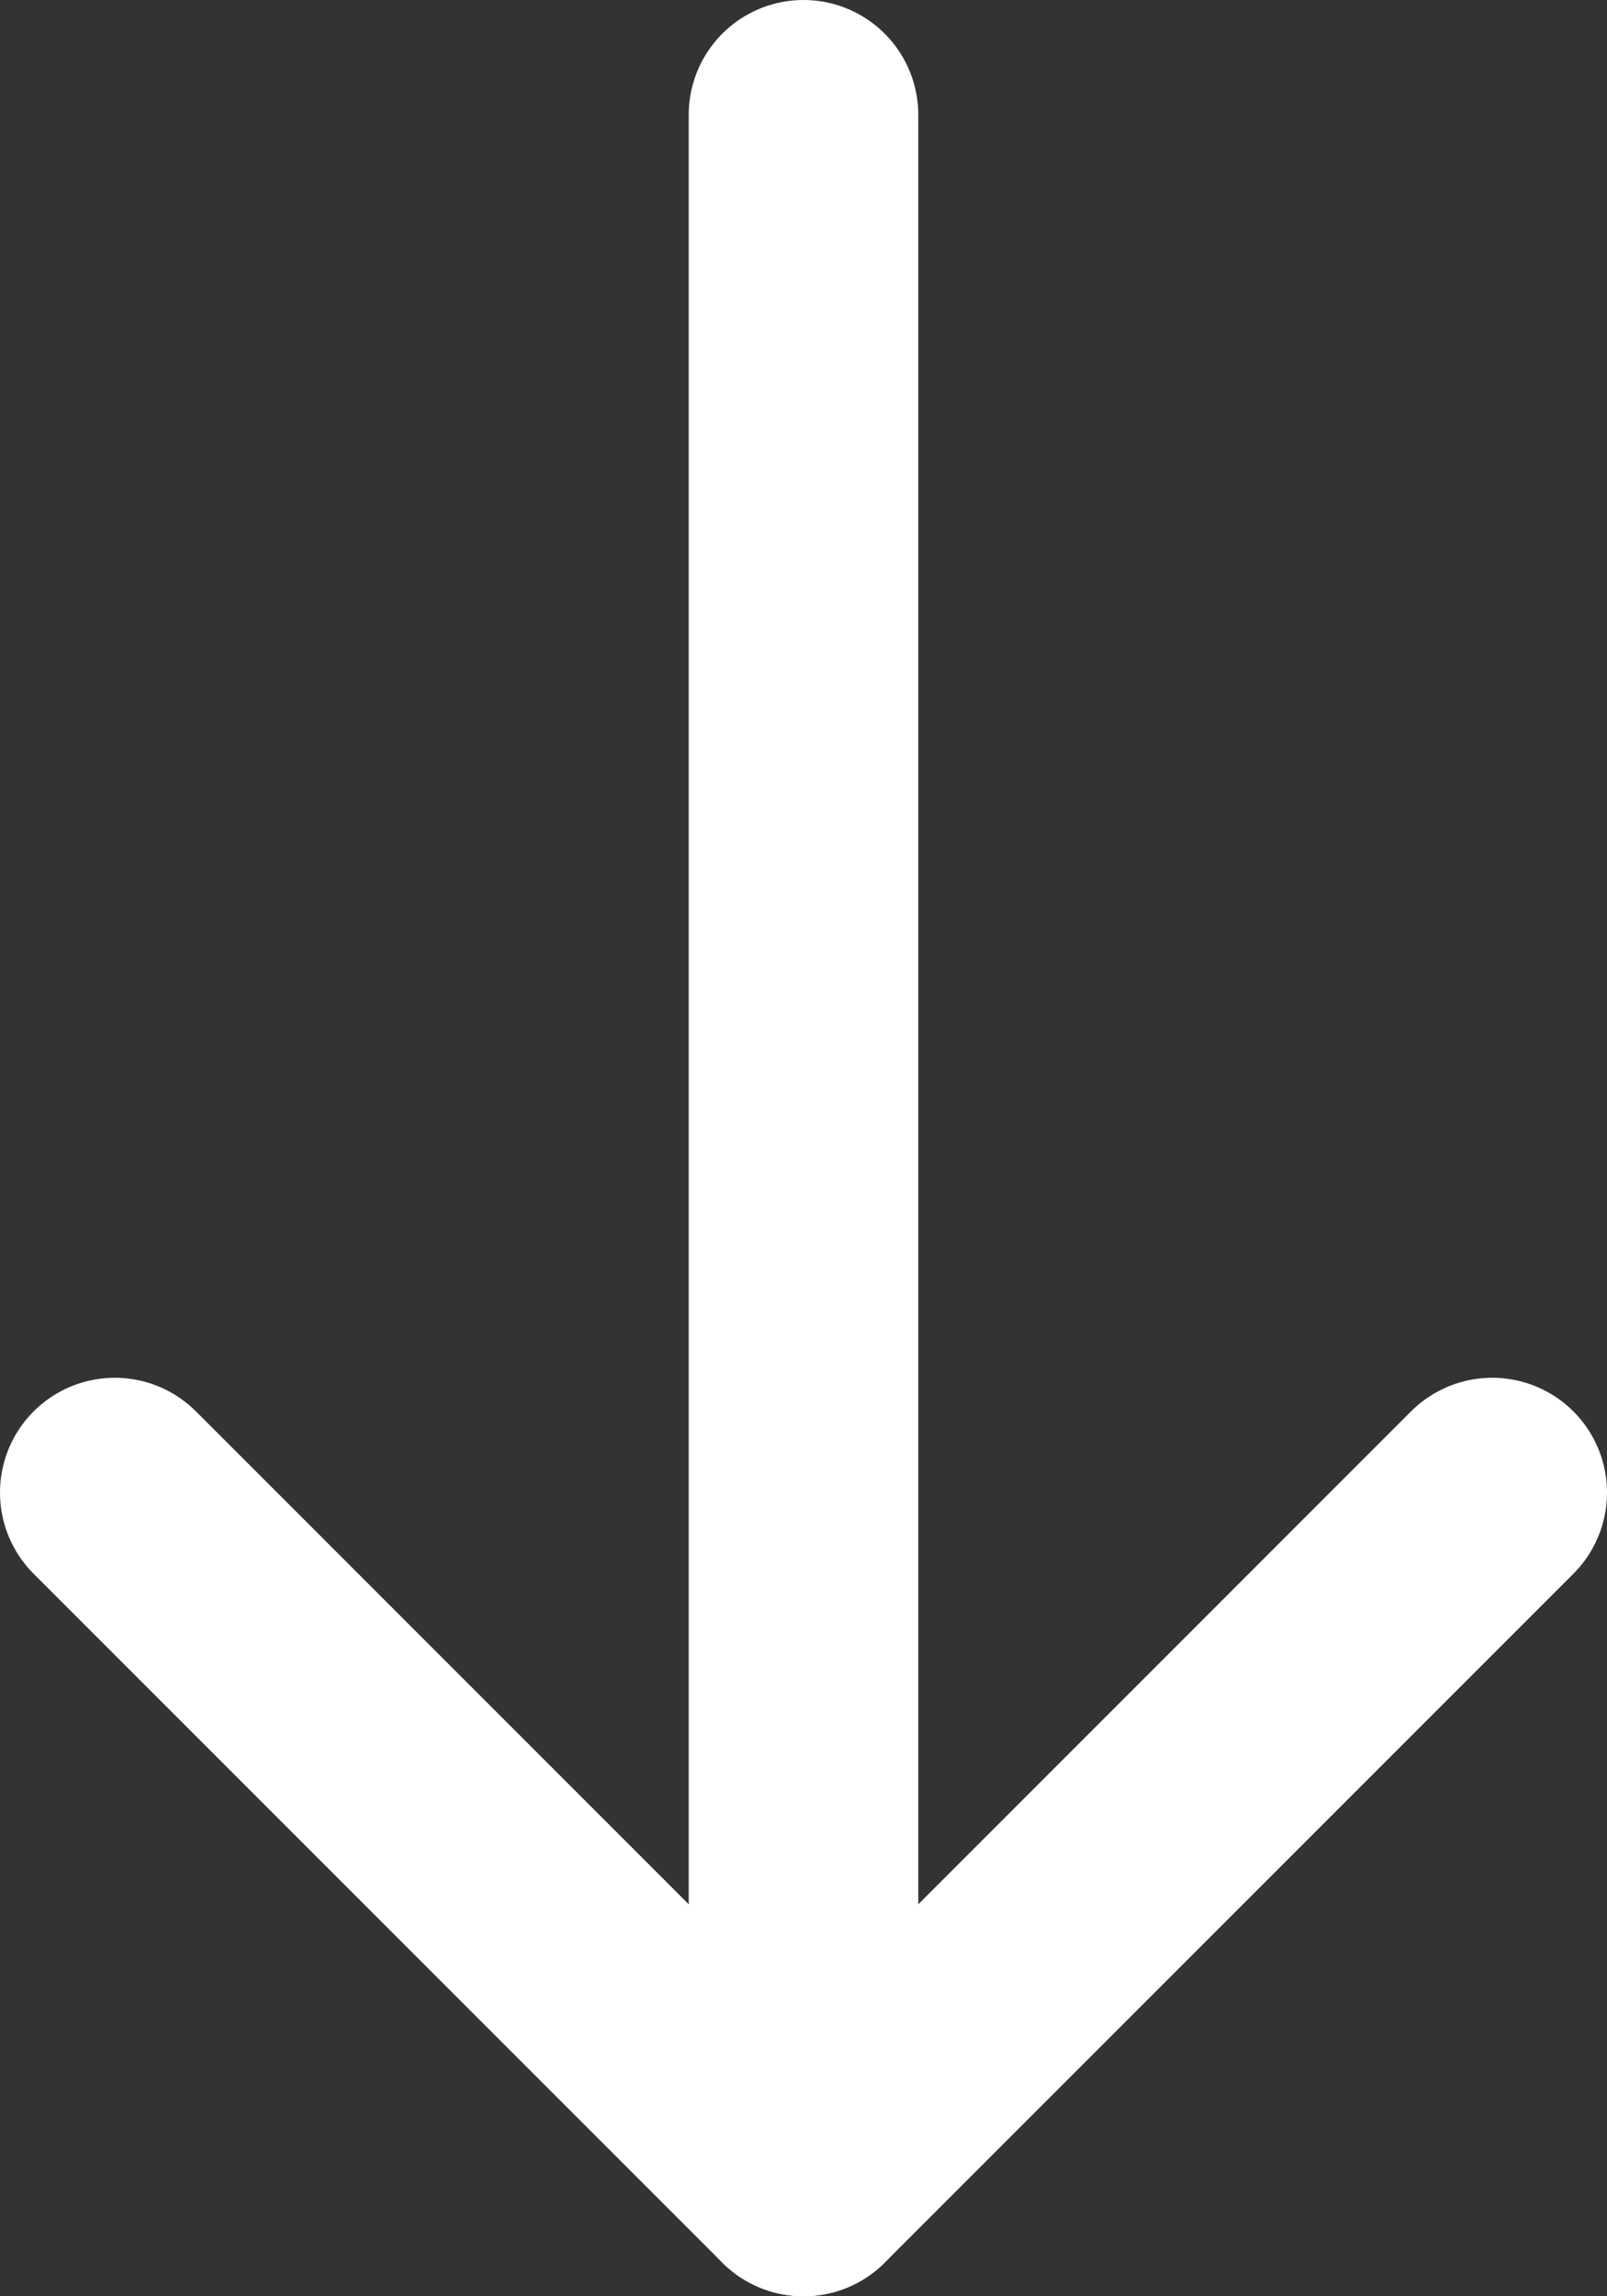
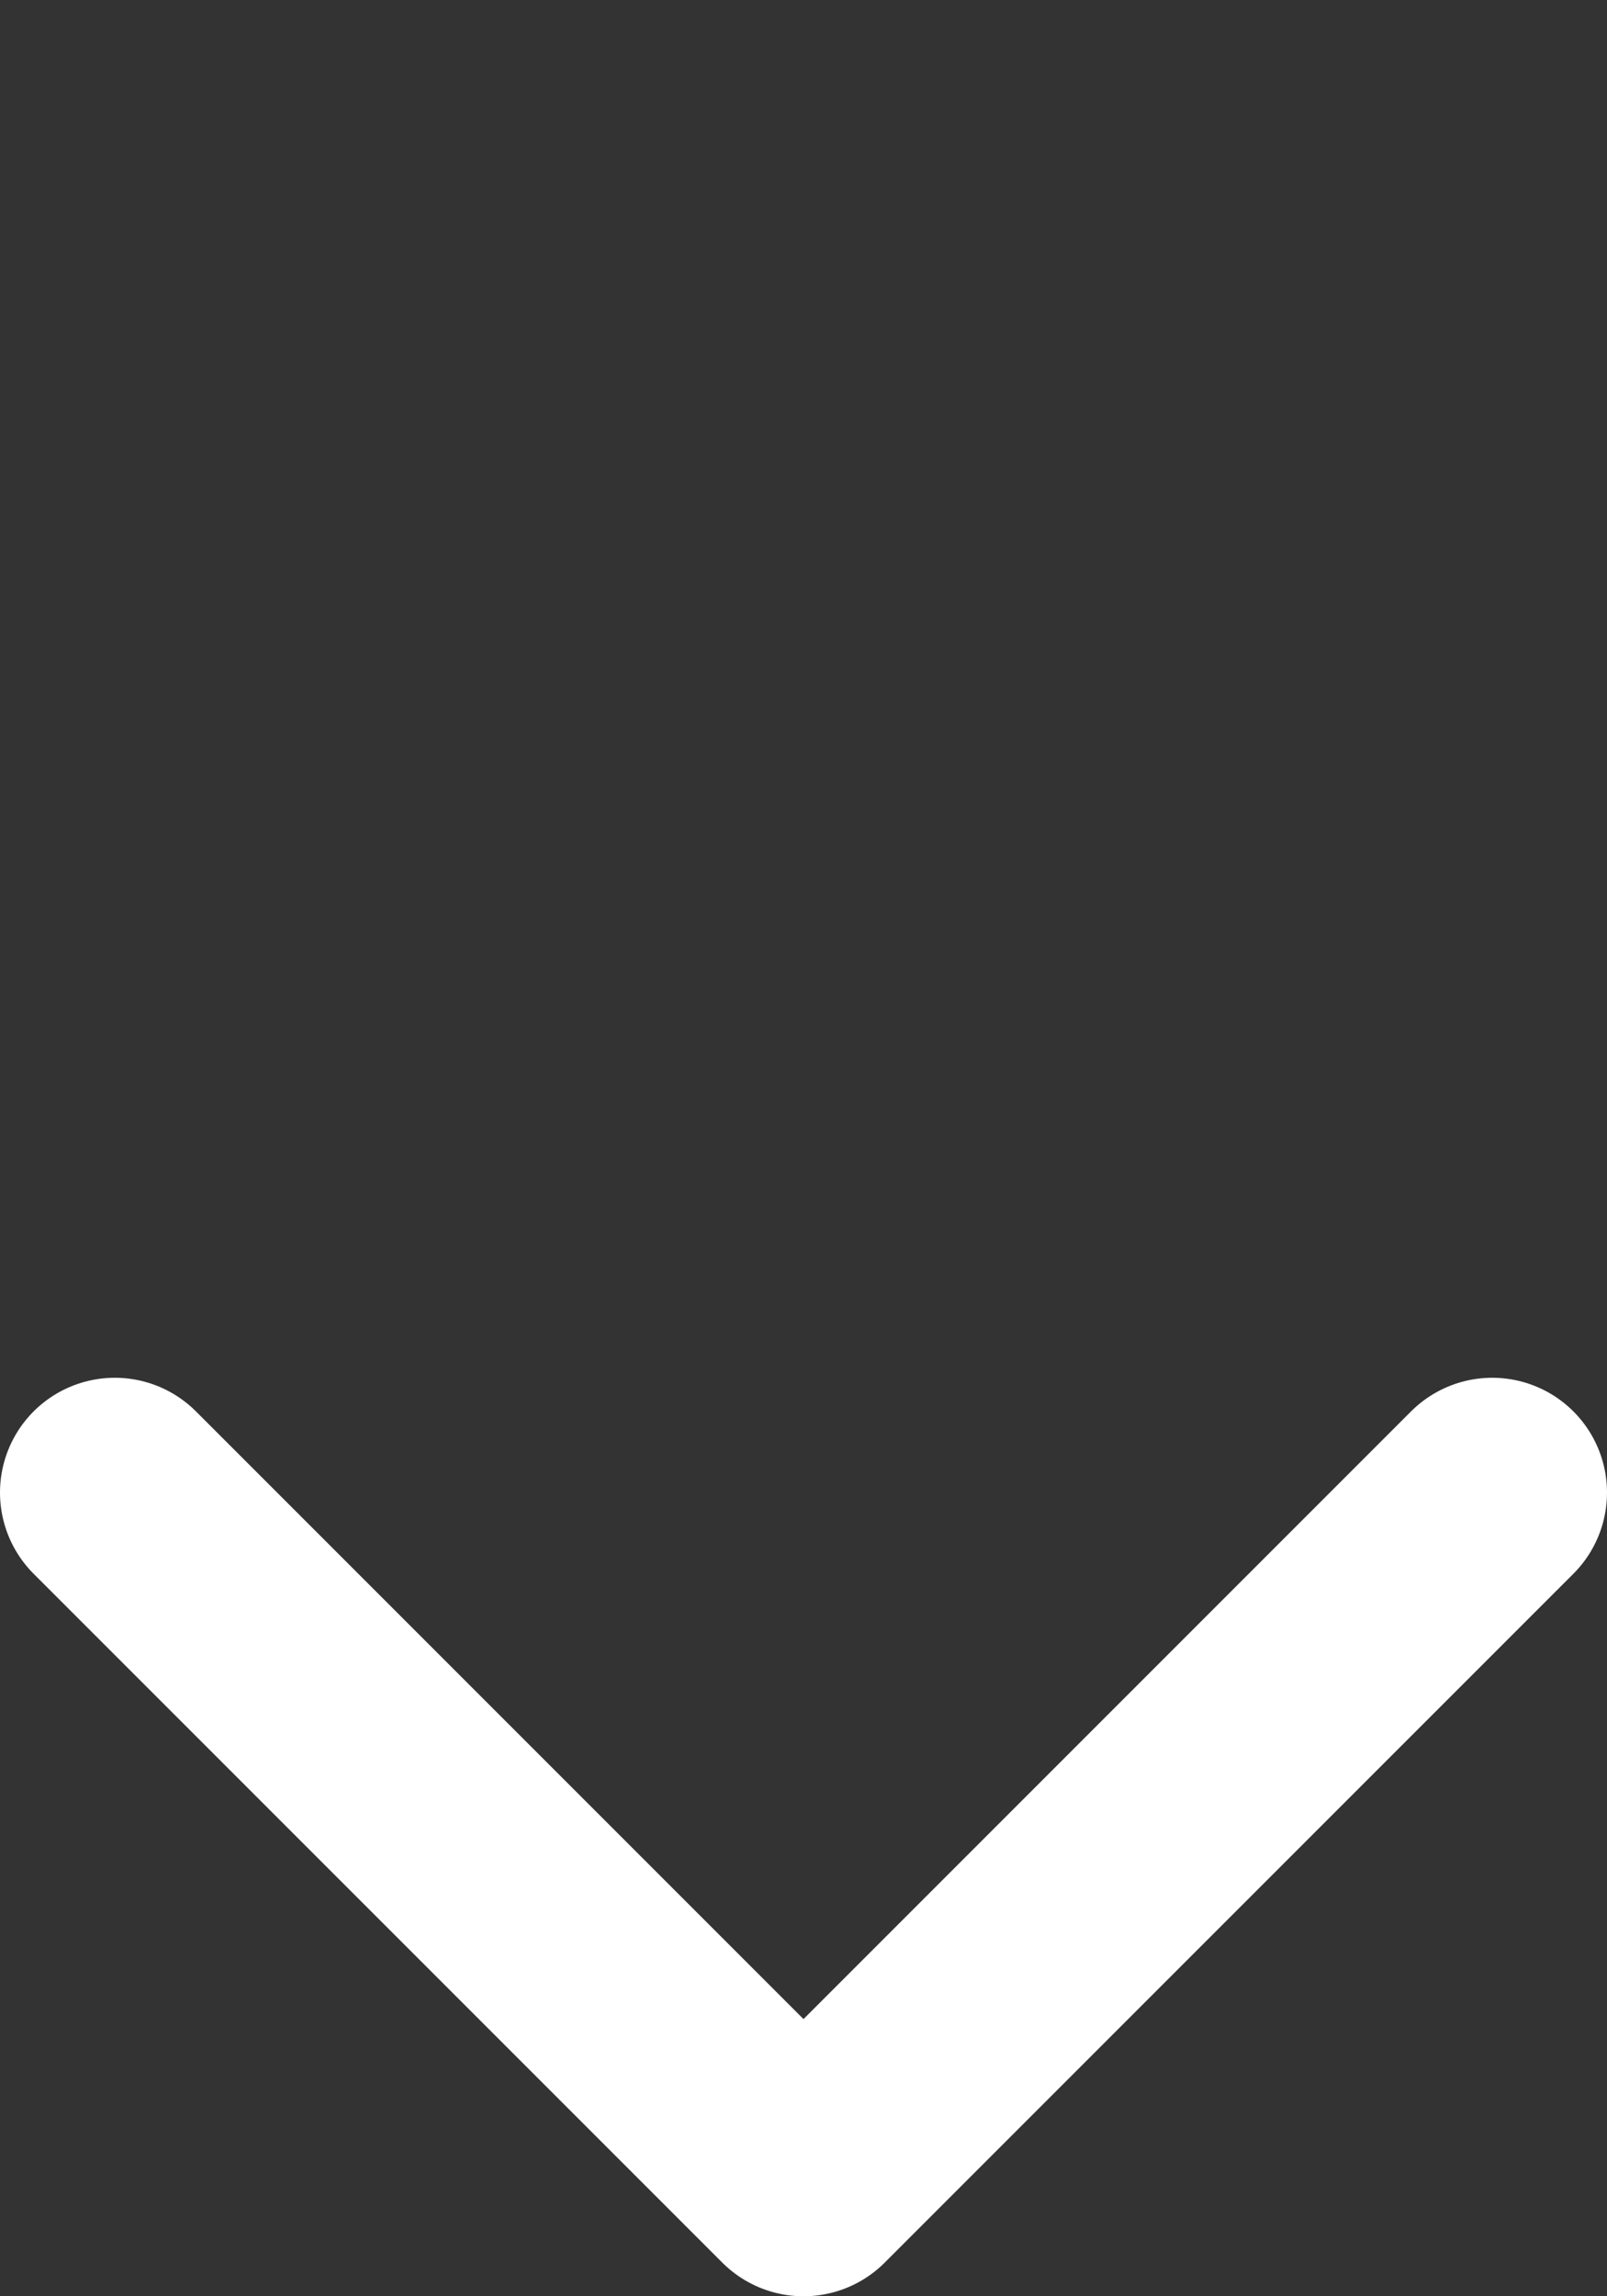
<svg xmlns="http://www.w3.org/2000/svg" width="14" height="20" viewBox="0 0 14 20" fill="none">
  <rect x="0" y="0" width="14" height="20" fill="#333333" stroke="none" />
  <path d="M1 13L7 19L13 13" stroke="white" stroke-width="2" stroke-linecap="round" stroke-linejoin="round" />
-   <path d="M7 19L7 1" stroke="white" stroke-width="2" stroke-linecap="round" stroke-linejoin="round" />
</svg>